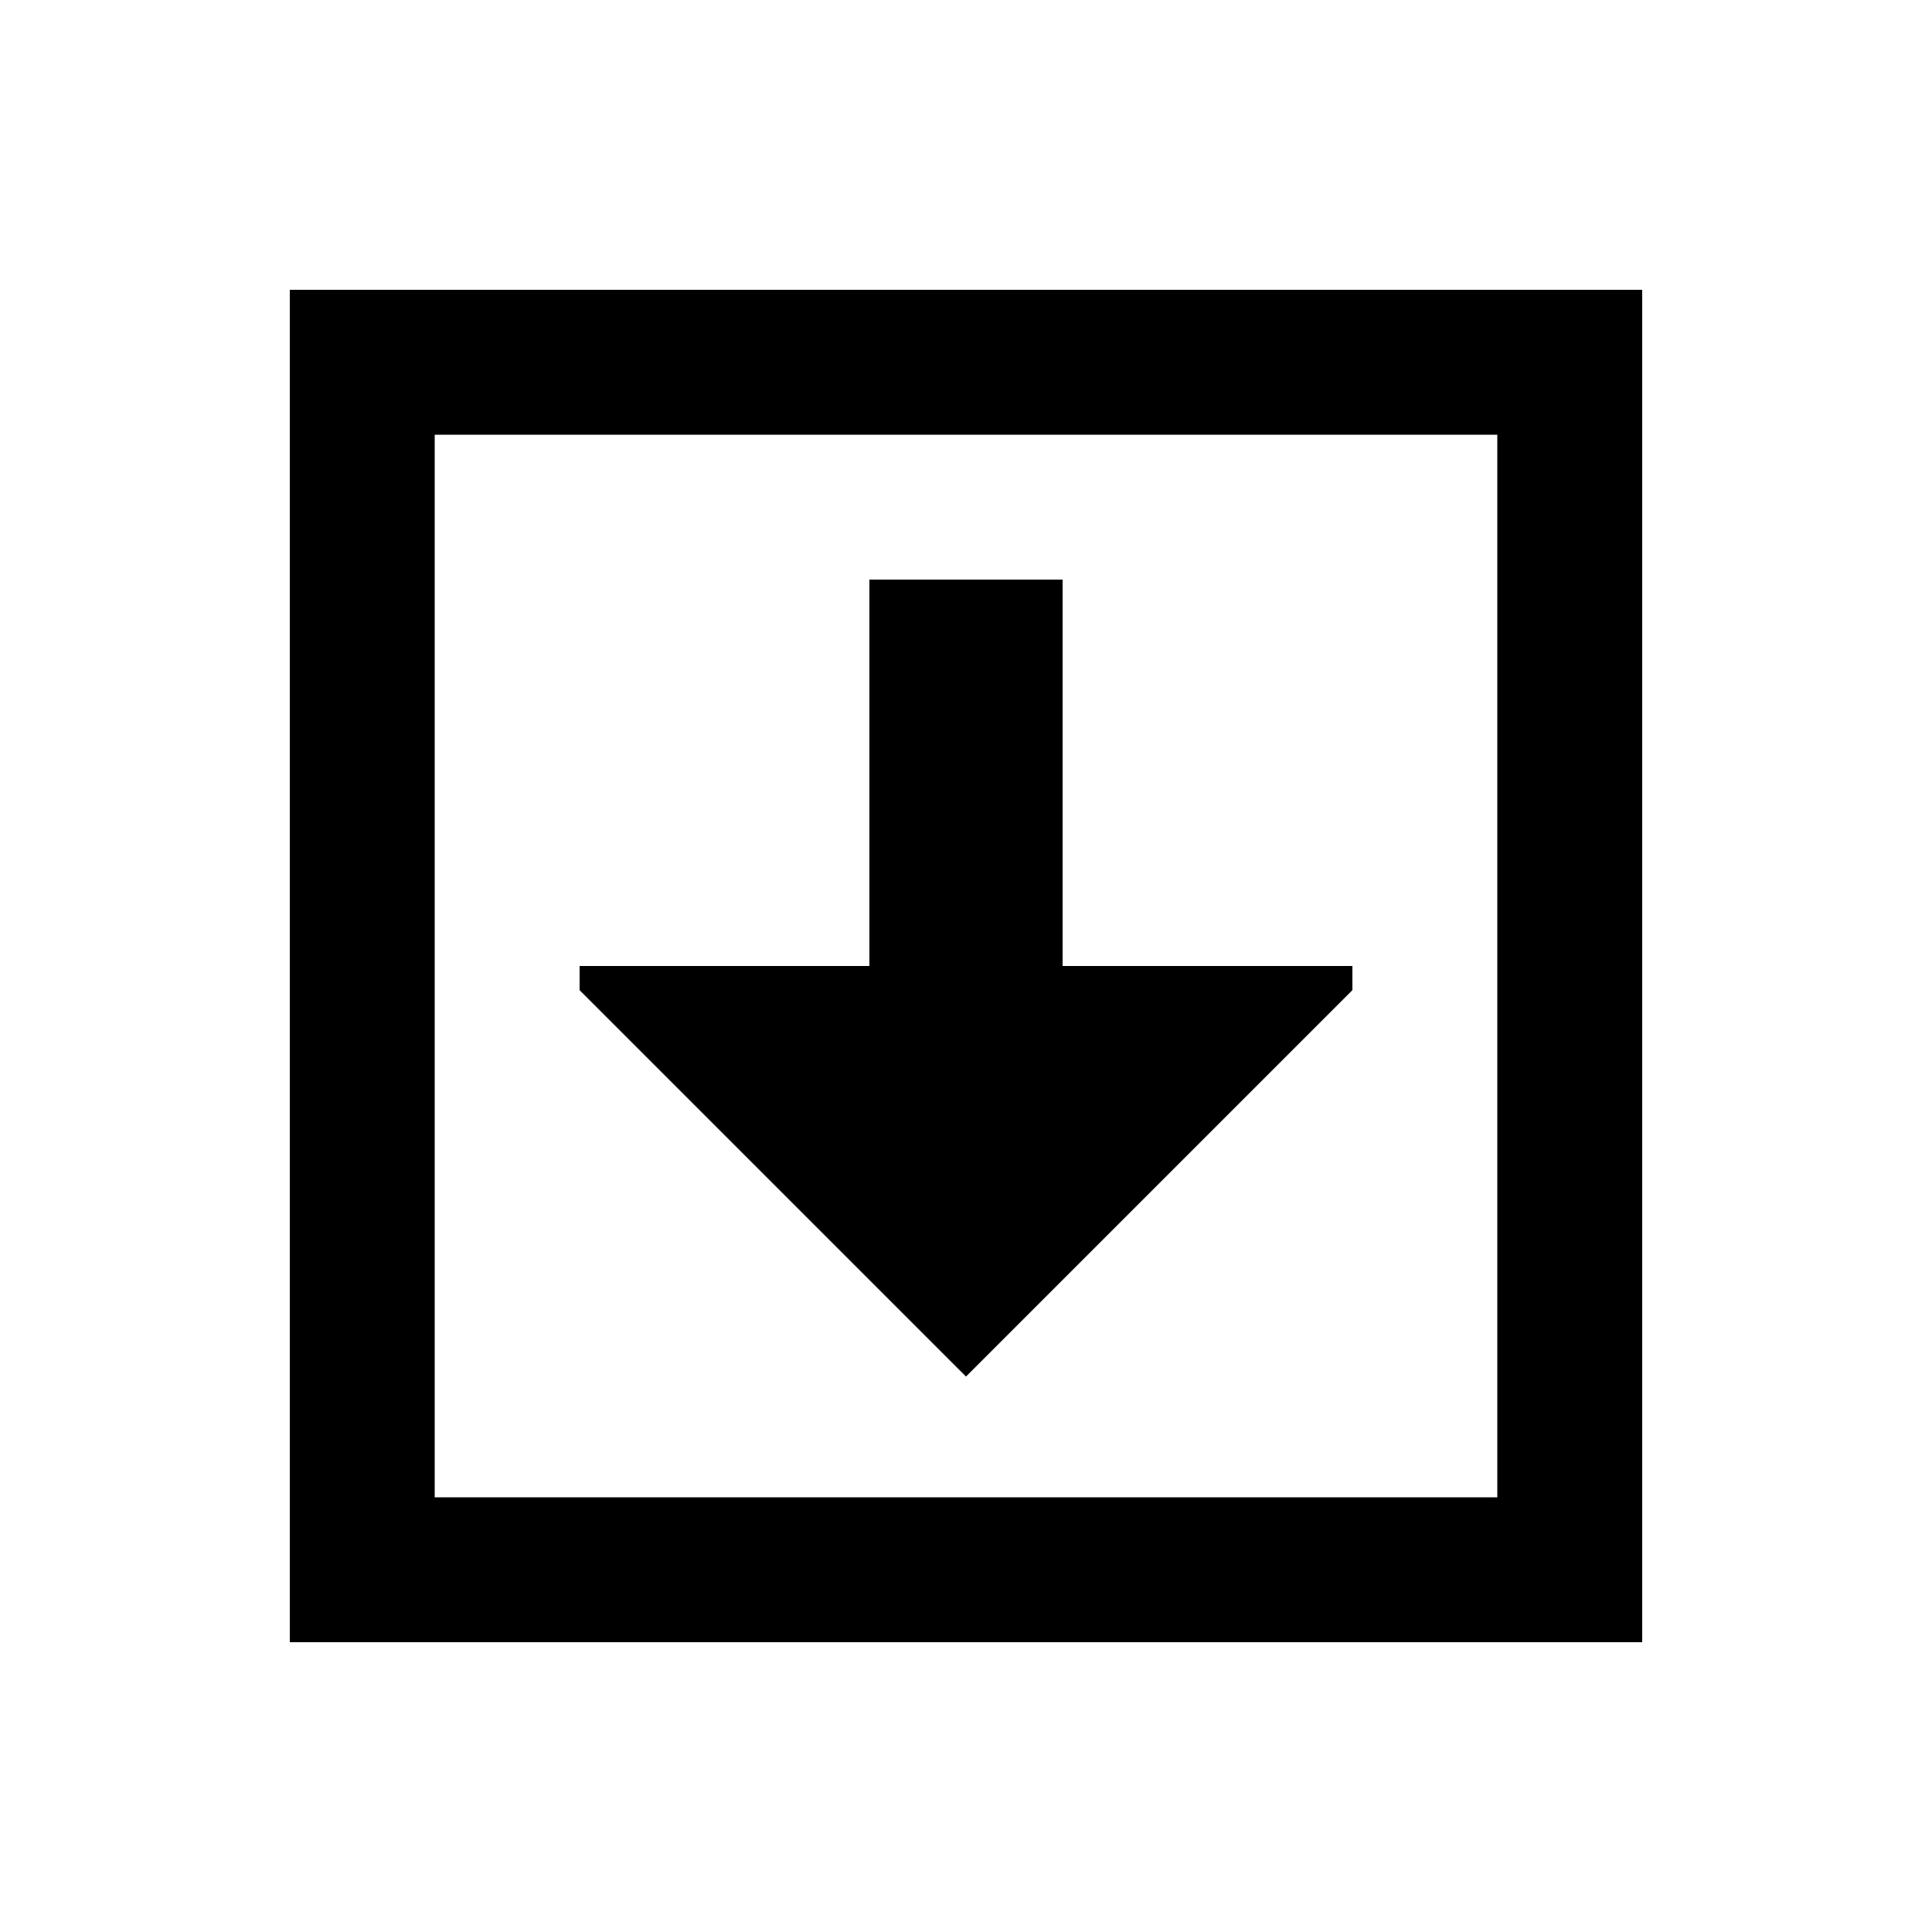
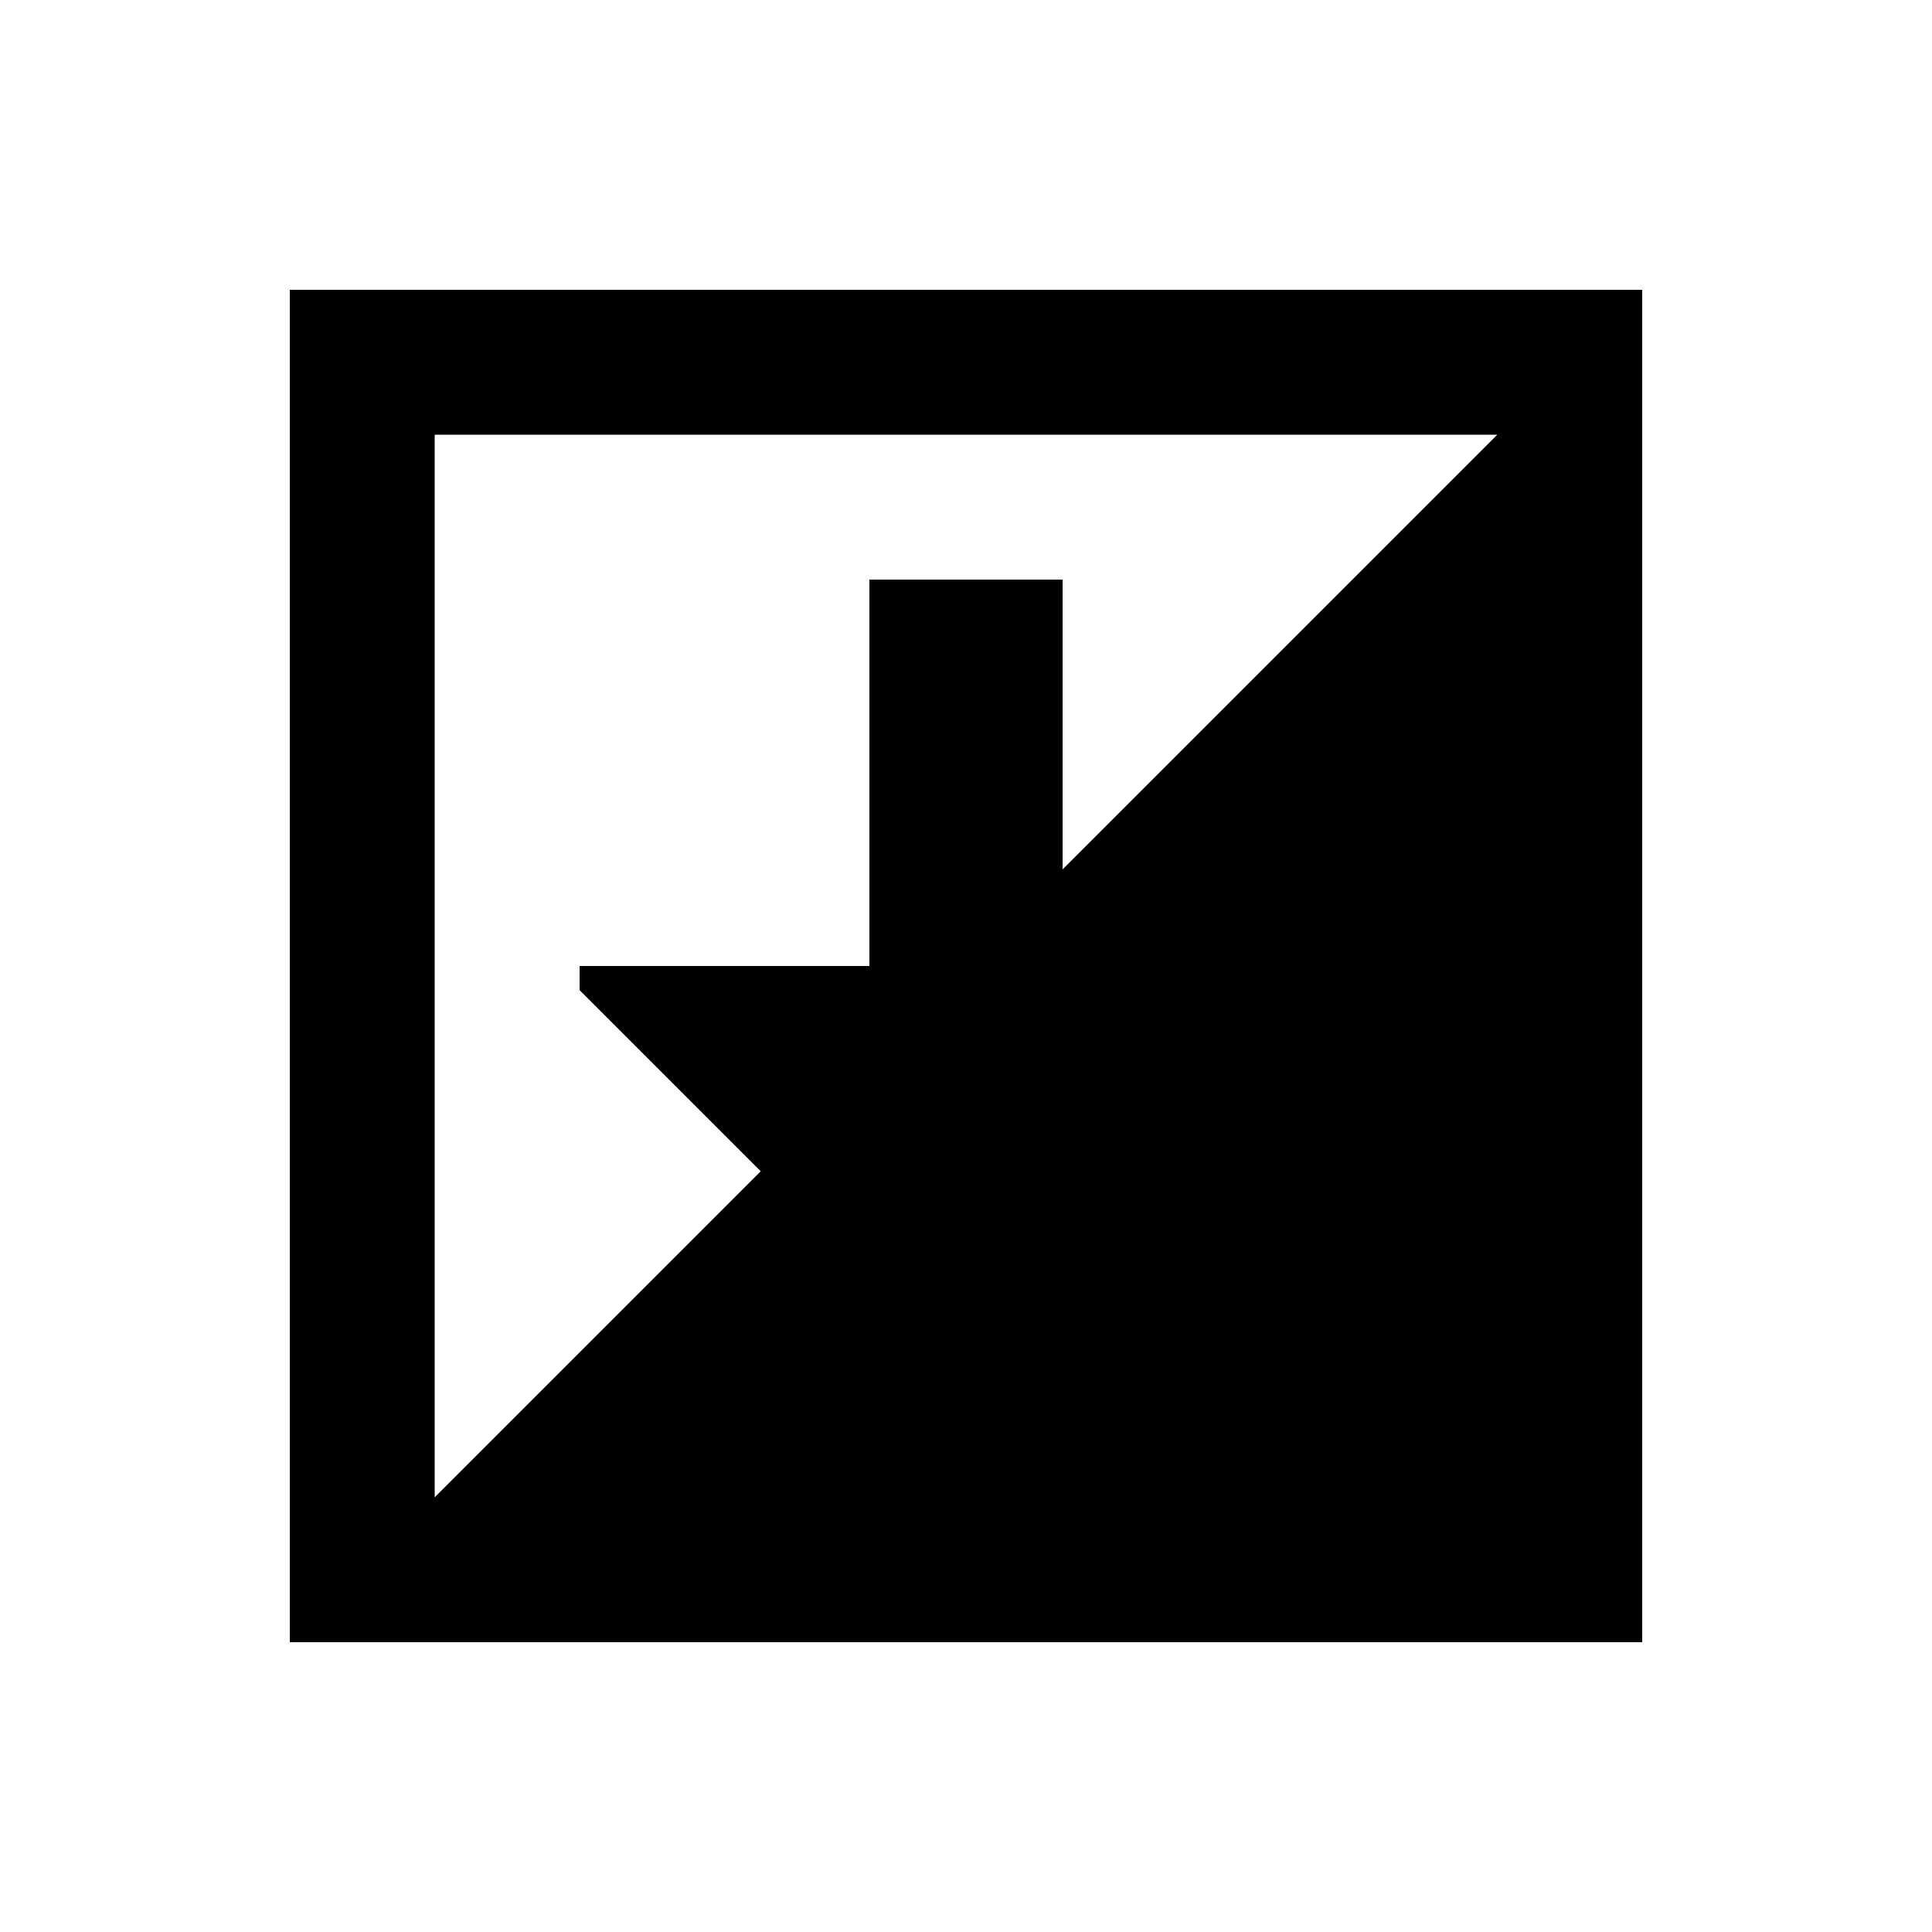
<svg xmlns="http://www.w3.org/2000/svg" viewBox="0 0 640 640">
-   <path fill="currentColor" d="M496 144L144 144L144 496L496 496L496 144zM544 544L96 544L96 96L544 96L544 544zM448 320L448 328L320 456L192 328L192 320L288 320L288 192L352 192L352 320L448 320z" />
+   <path fill="currentColor" d="M496 144L144 144L144 496L496 144zM544 544L96 544L96 96L544 96L544 544zM448 320L448 328L320 456L192 328L192 320L288 320L288 192L352 192L352 320L448 320z" />
</svg>